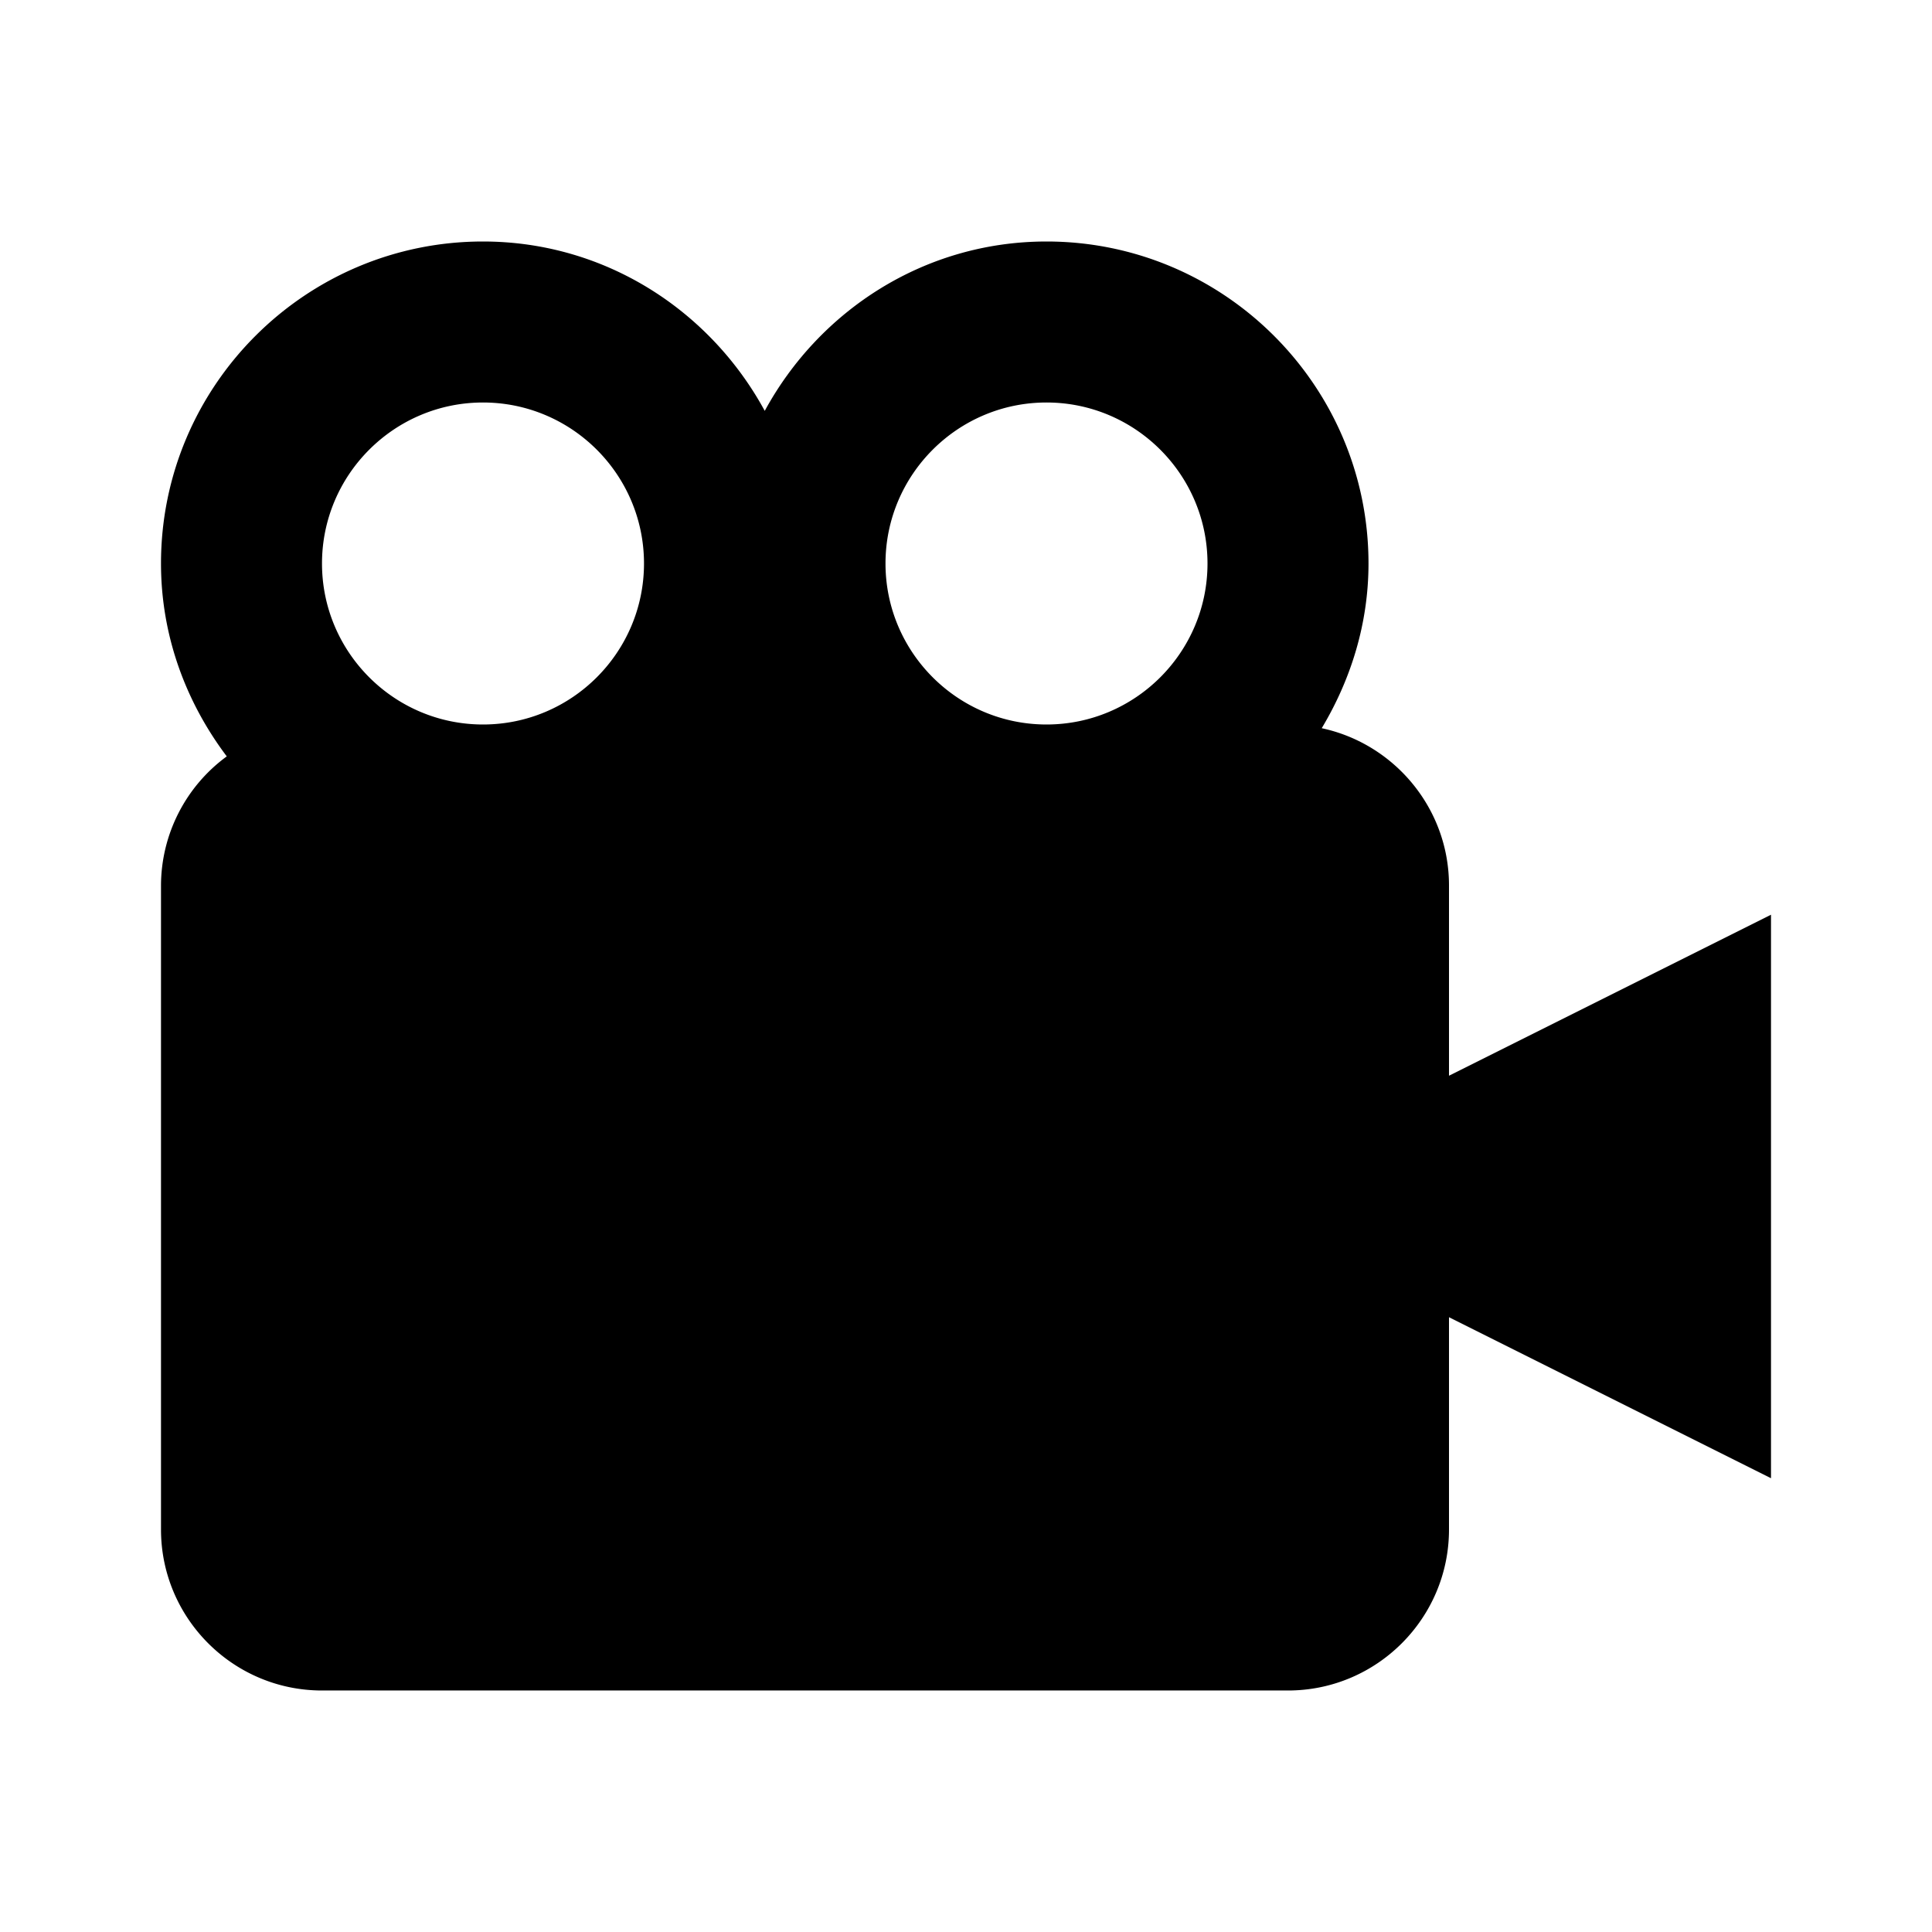
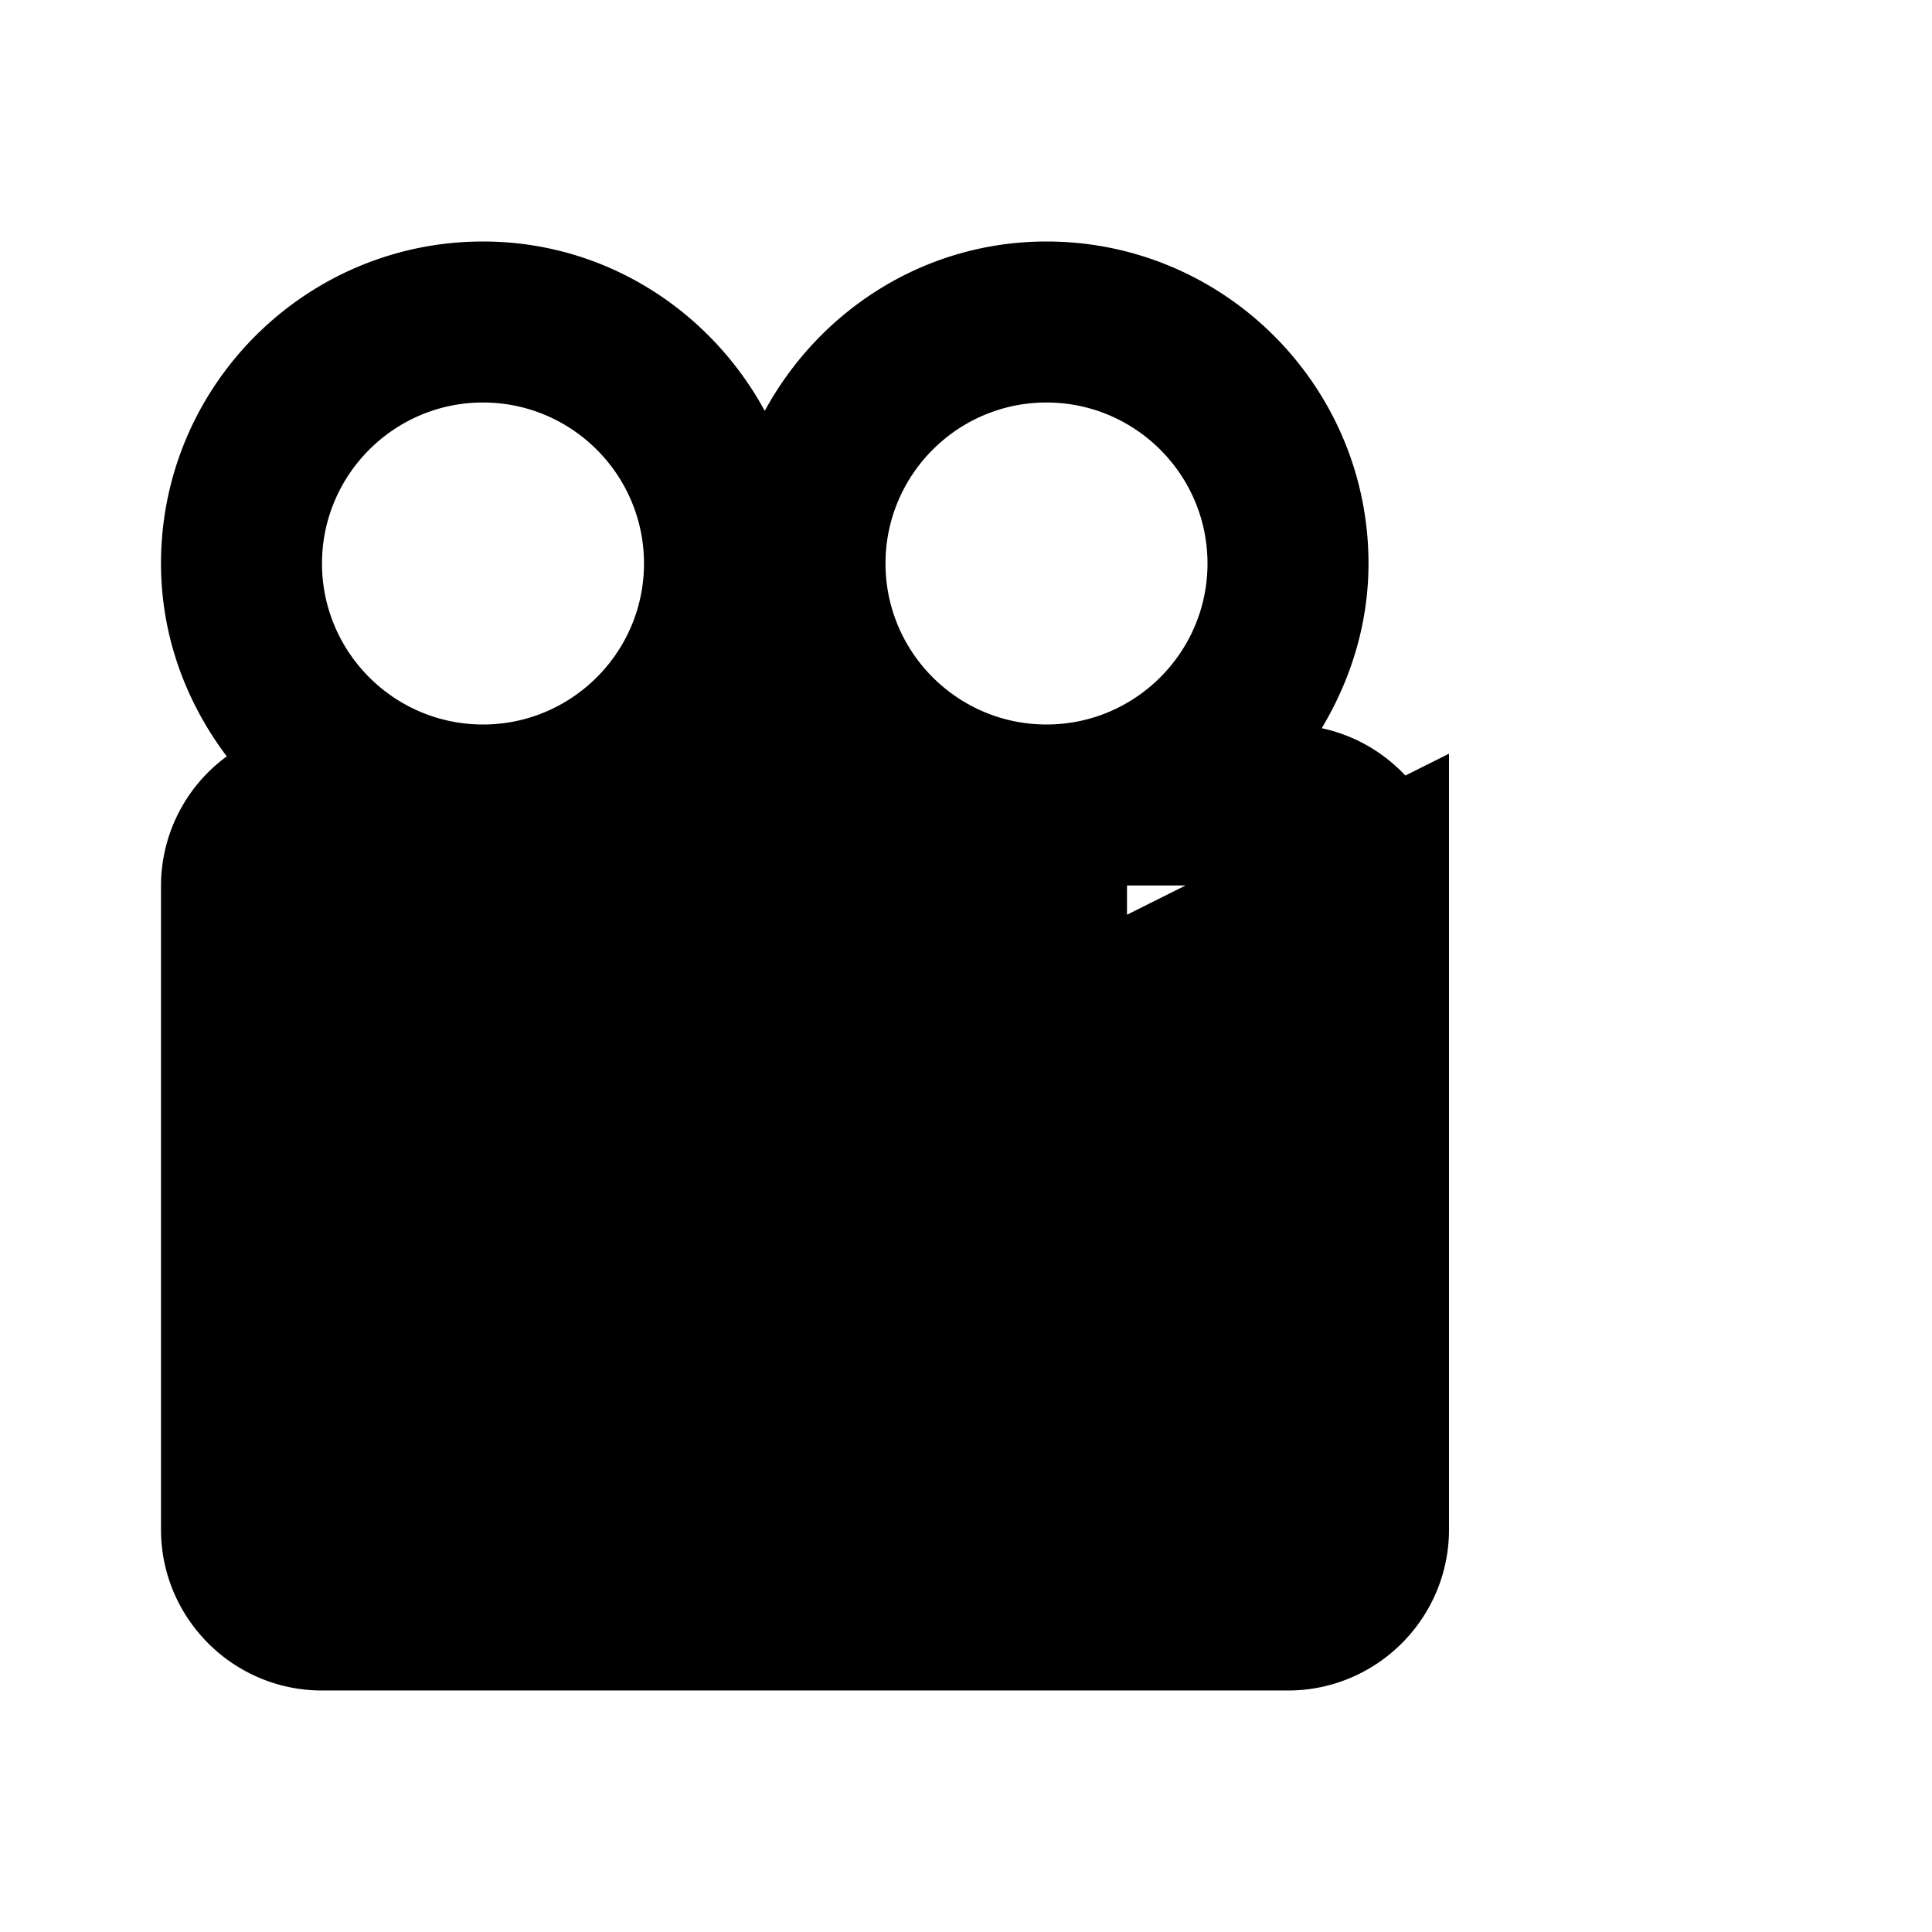
<svg xmlns="http://www.w3.org/2000/svg" height="24" viewBox="0 0 24 24" width="24">
-   <path d="M18 11c0-.959-.68-1.761-1.581-1.954C16.779 8.445 17 7.75 17 7c0-2.206-1.794-4-4-4-1.516 0-2.822.857-3.5 2.104C8.822 3.857 7.516 3 6 3 3.794 3 2 4.794 2 7c0 .902.312 1.726.817 2.396A1.993 1.993 0 0 0 2 11v8c0 1.103.897 2 2 2h12c1.103 0 2-.897 2-2v-2.637l4 2v-7l-4 2V11zm-5-6c1.103 0 2 .897 2 2s-.897 2-2 2-2-.897-2-2 .897-2 2-2zM6 5c1.103 0 2 .897 2 2s-.897 2-2 2-2-.897-2-2 .897-2 2-2z" />
+   <path d="M18 11c0-.959-.68-1.761-1.581-1.954C16.779 8.445 17 7.75 17 7c0-2.206-1.794-4-4-4-1.516 0-2.822.857-3.5 2.104C8.822 3.857 7.516 3 6 3 3.794 3 2 4.794 2 7c0 .902.312 1.726.817 2.396A1.993 1.993 0 0 0 2 11v8c0 1.103.897 2 2 2h12c1.103 0 2-.897 2-2v-2.637v-7l-4 2V11zm-5-6c1.103 0 2 .897 2 2s-.897 2-2 2-2-.897-2-2 .897-2 2-2zM6 5c1.103 0 2 .897 2 2s-.897 2-2 2-2-.897-2-2 .897-2 2-2z" />
</svg>